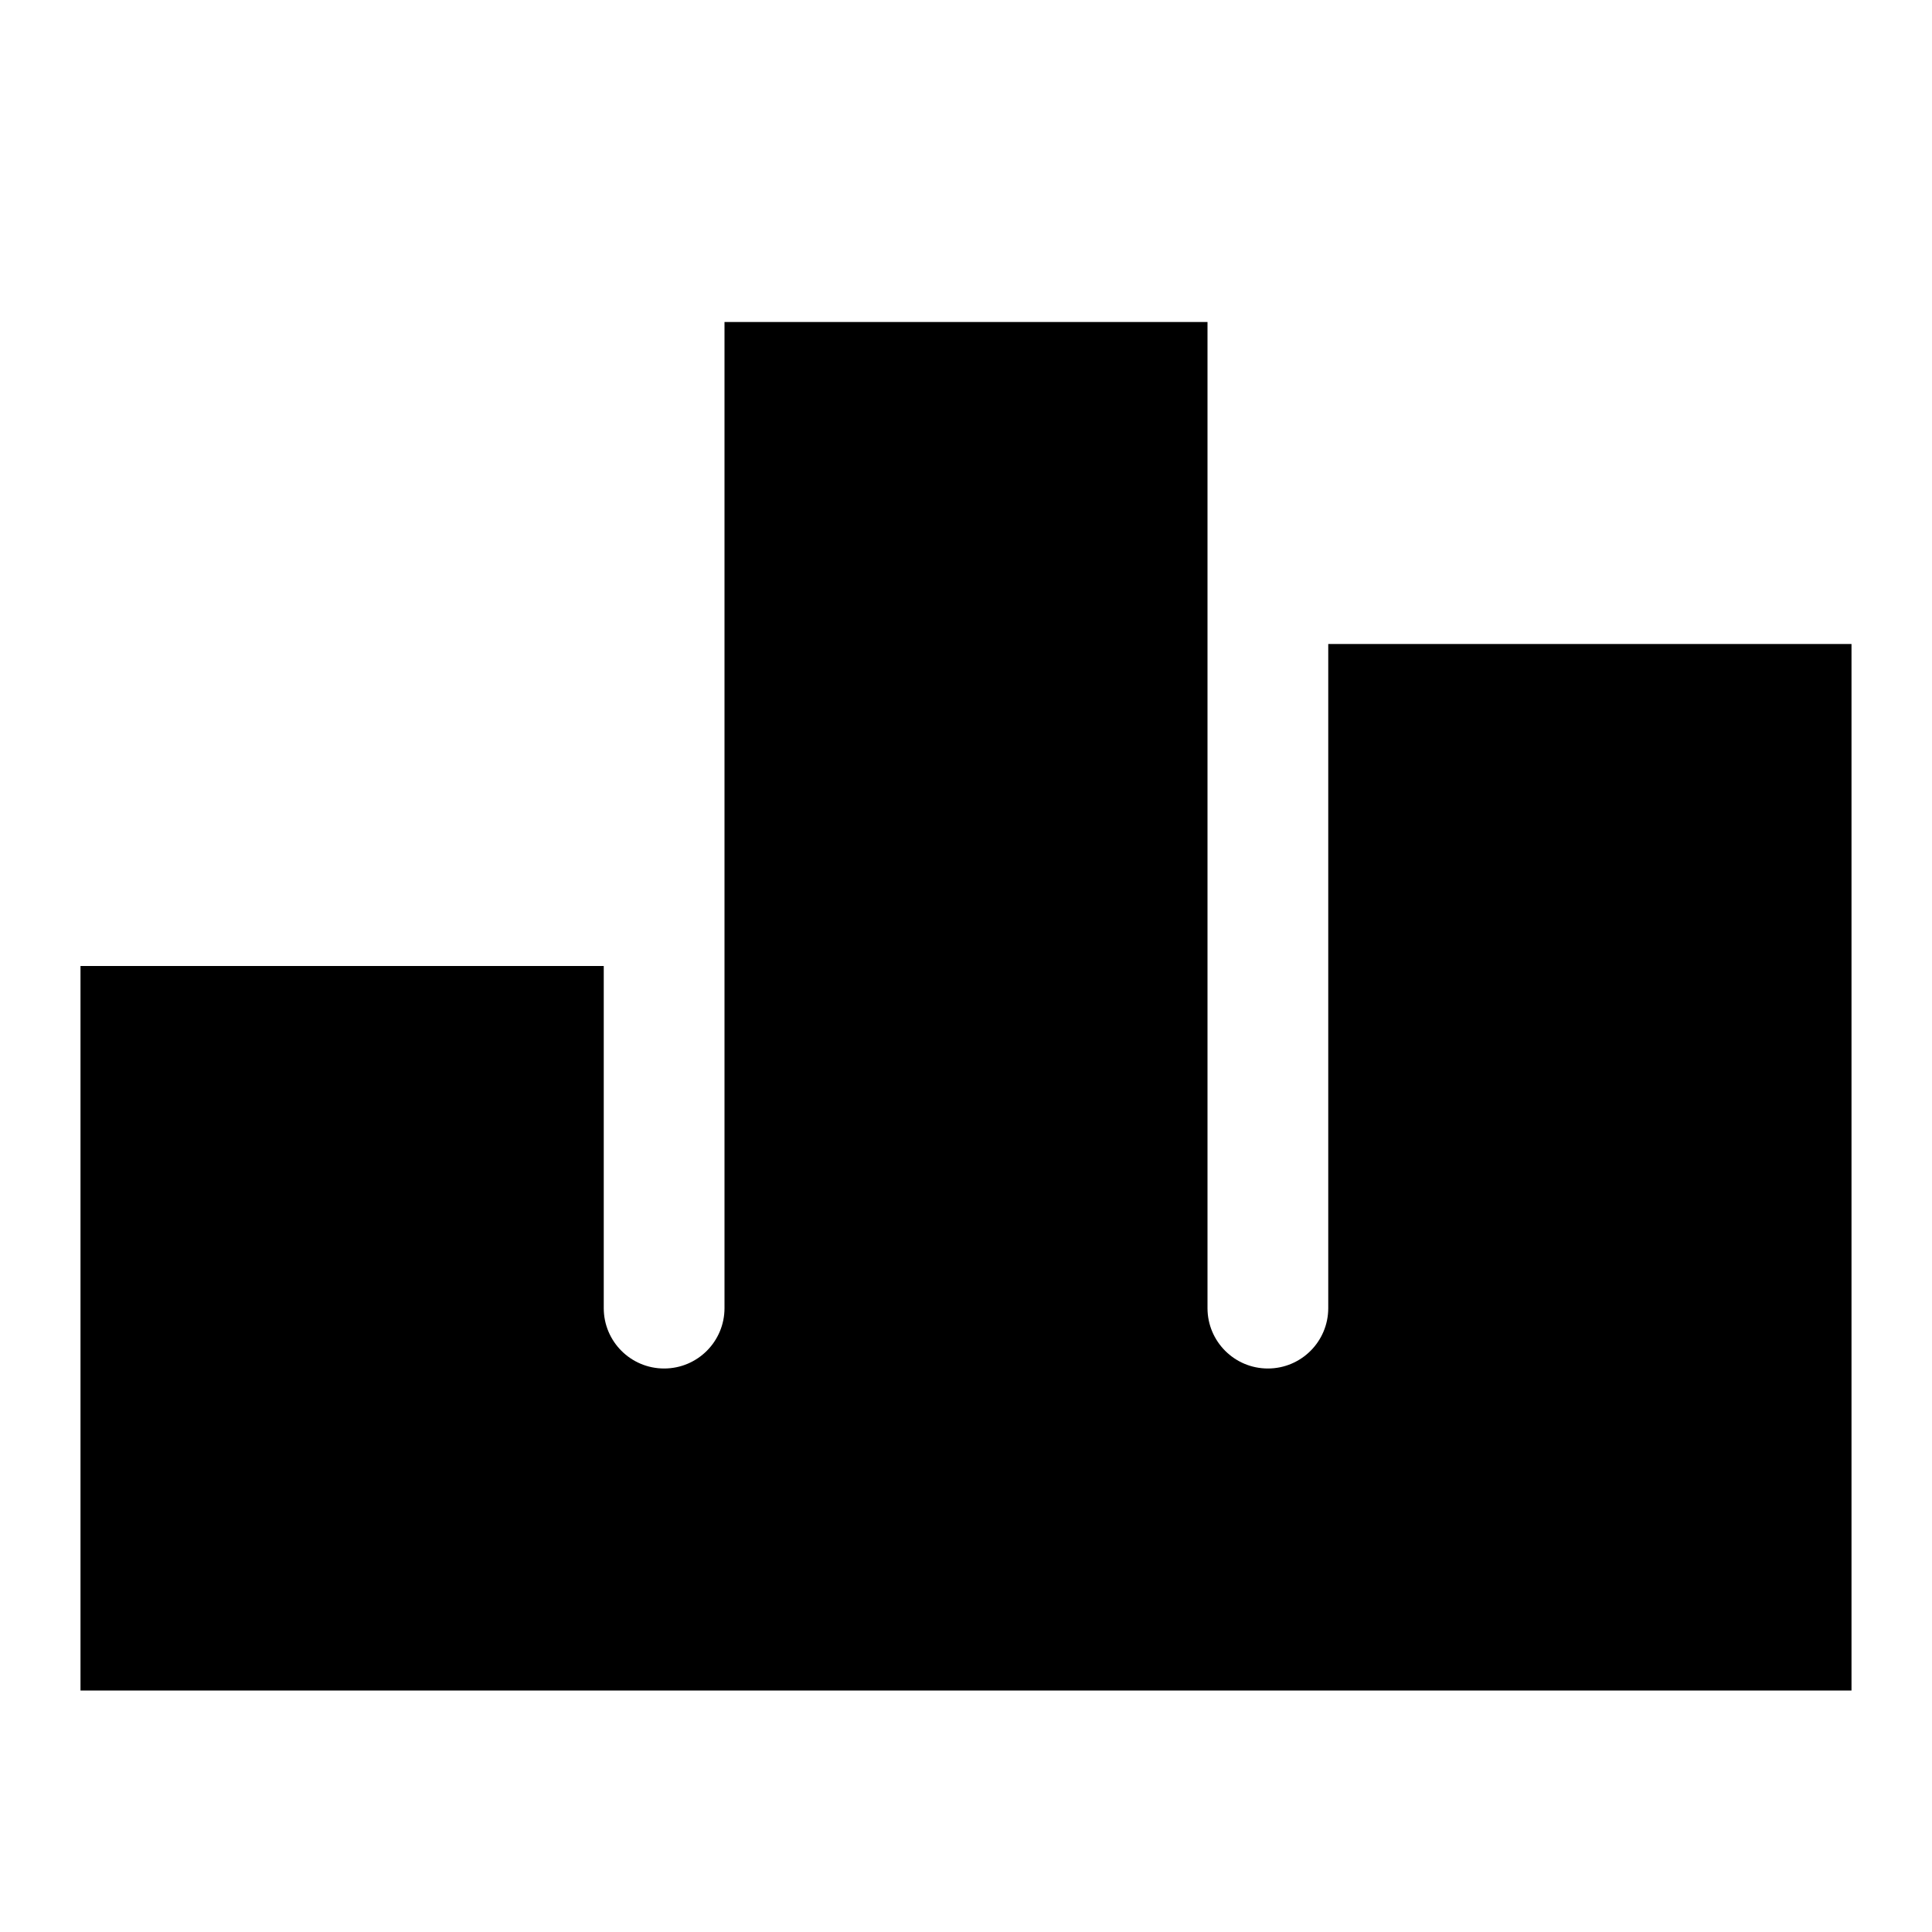
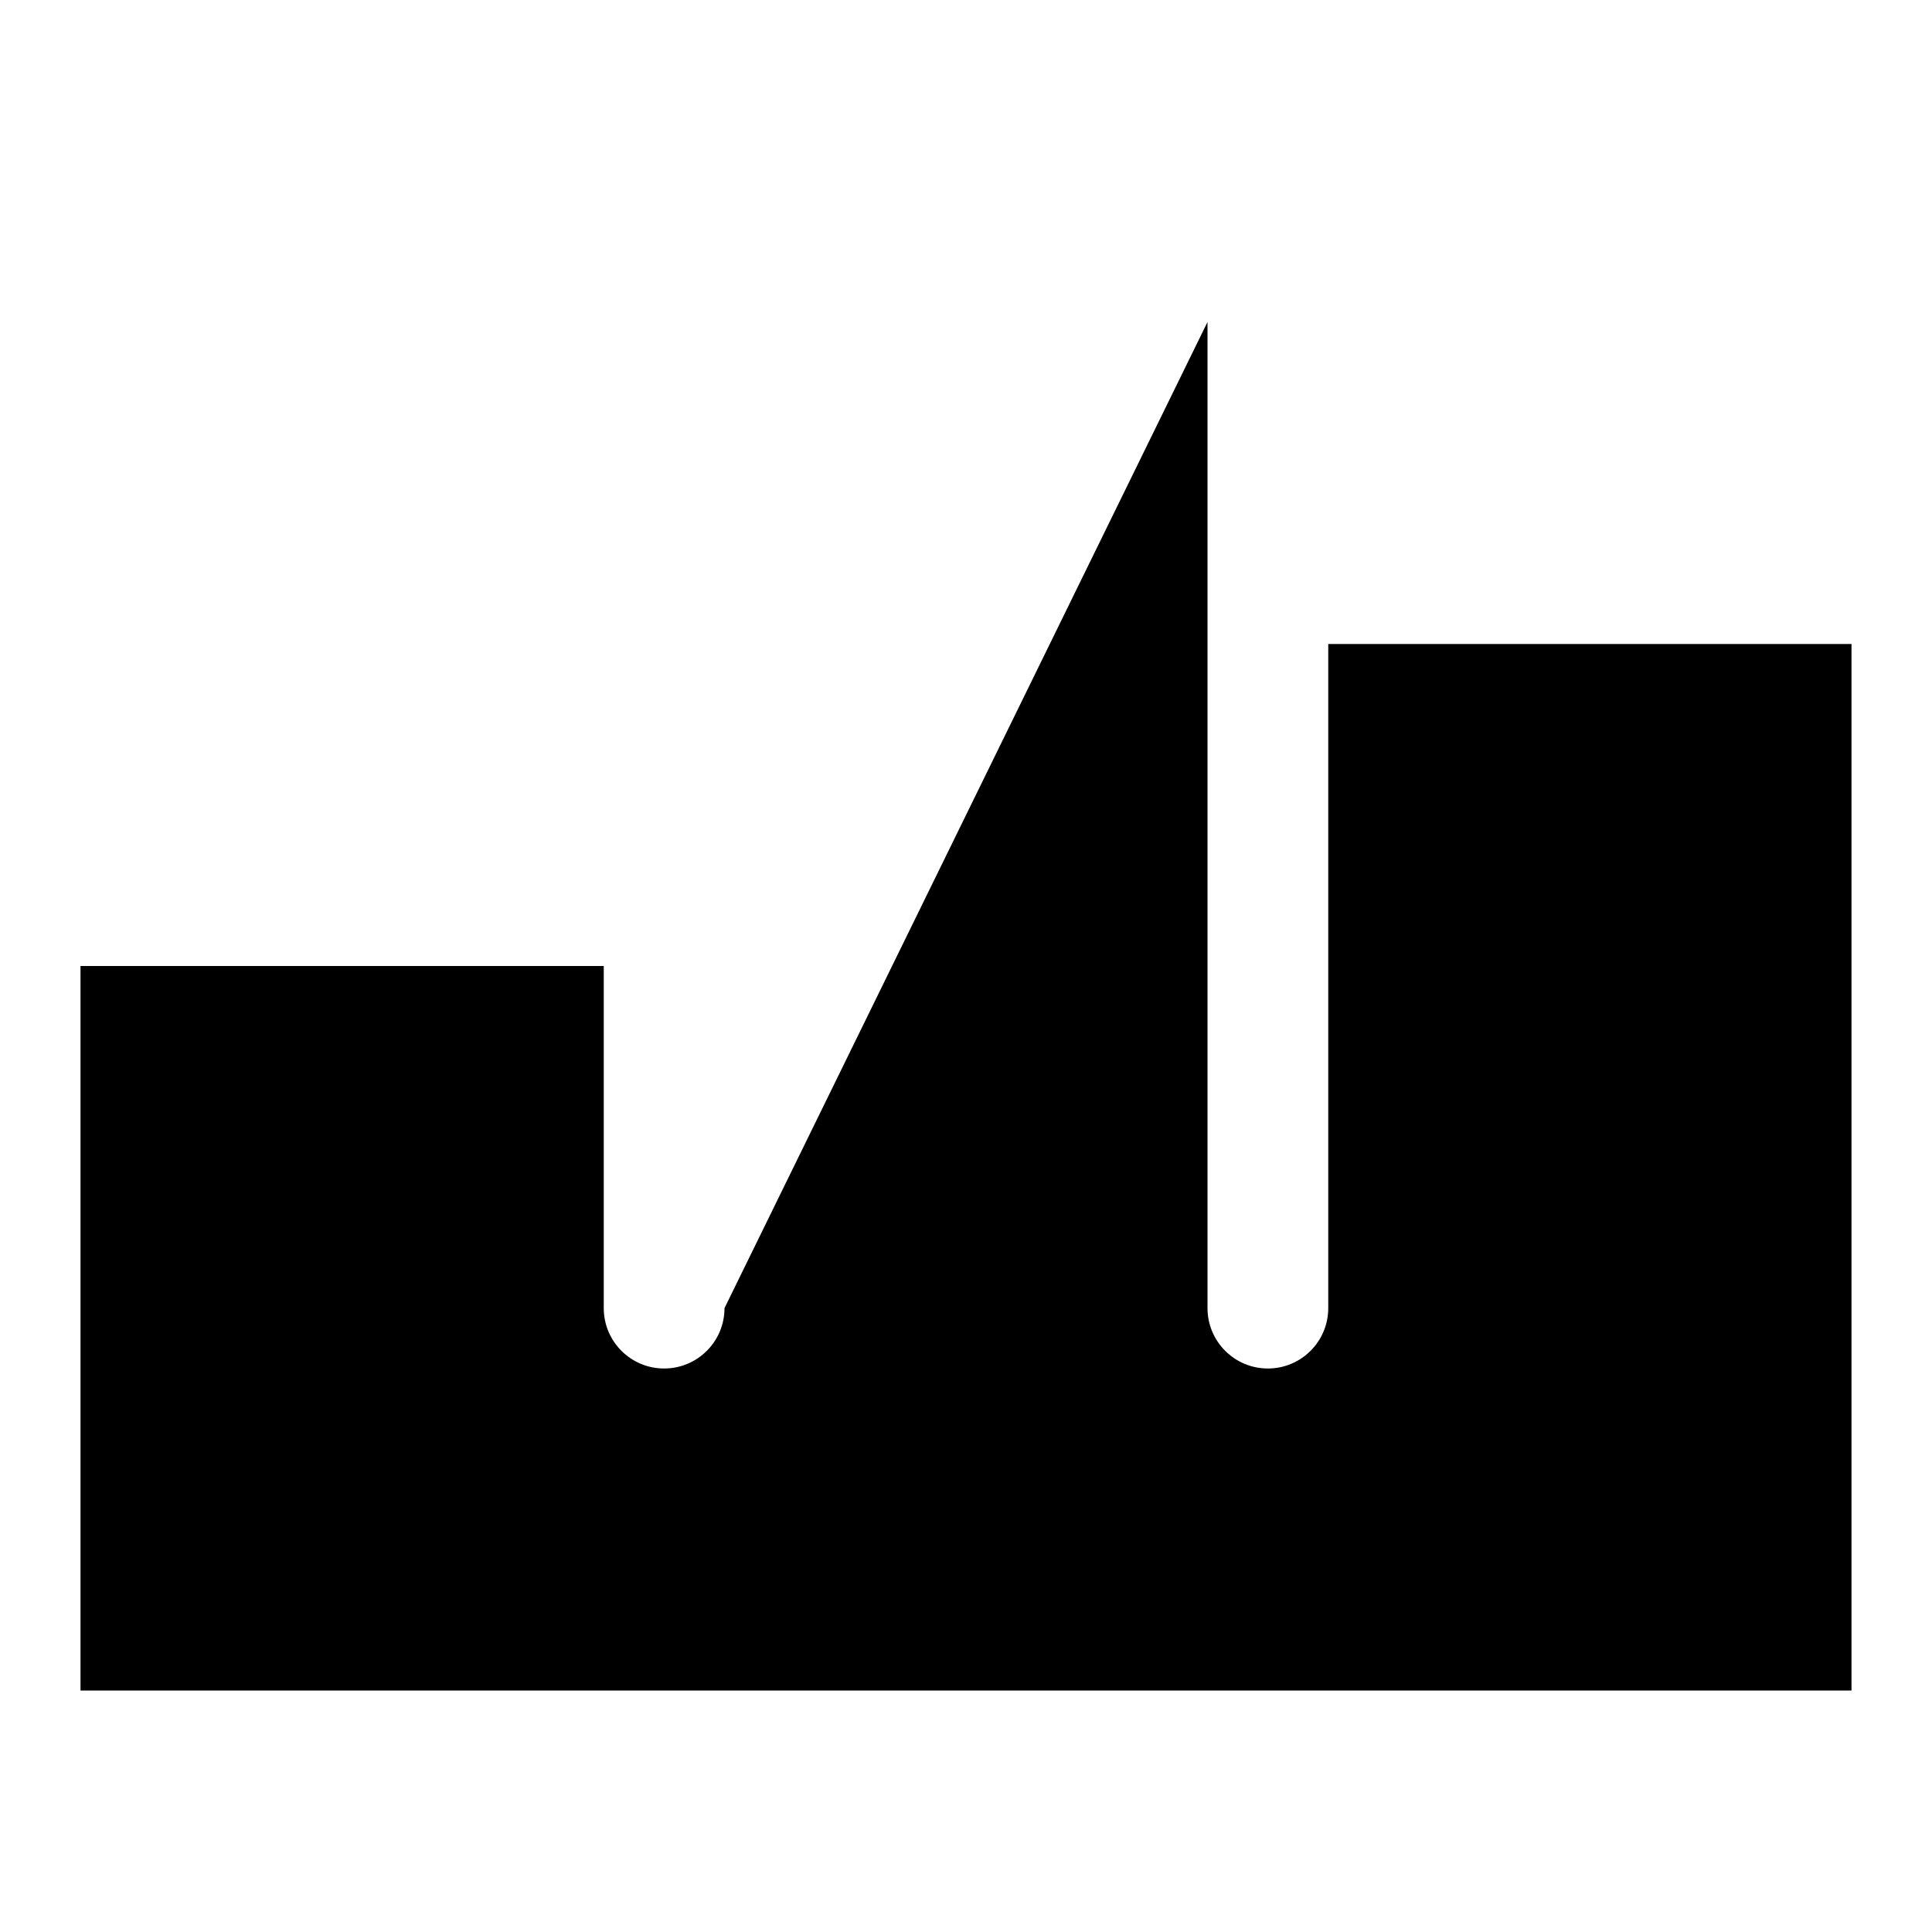
<svg xmlns="http://www.w3.org/2000/svg" viewBox="0 0 672 672">
-   <path fill="currentColor" d="M28 336L28 588L644 588L644 224L462 224L462 455C462 466.6 452.6 476 441 476C429.4 476 420 466.6 420 455L420 112L252 112L252 455C252 466.6 242.6 476 231 476C219.4 476 210 466.6 210 455L210 336L28 336z" />
+   <path fill="currentColor" d="M28 336L28 588L644 588L644 224L462 224L462 455C462 466.6 452.6 476 441 476C429.4 476 420 466.6 420 455L420 112L252 455C252 466.6 242.6 476 231 476C219.4 476 210 466.6 210 455L210 336L28 336z" />
</svg>